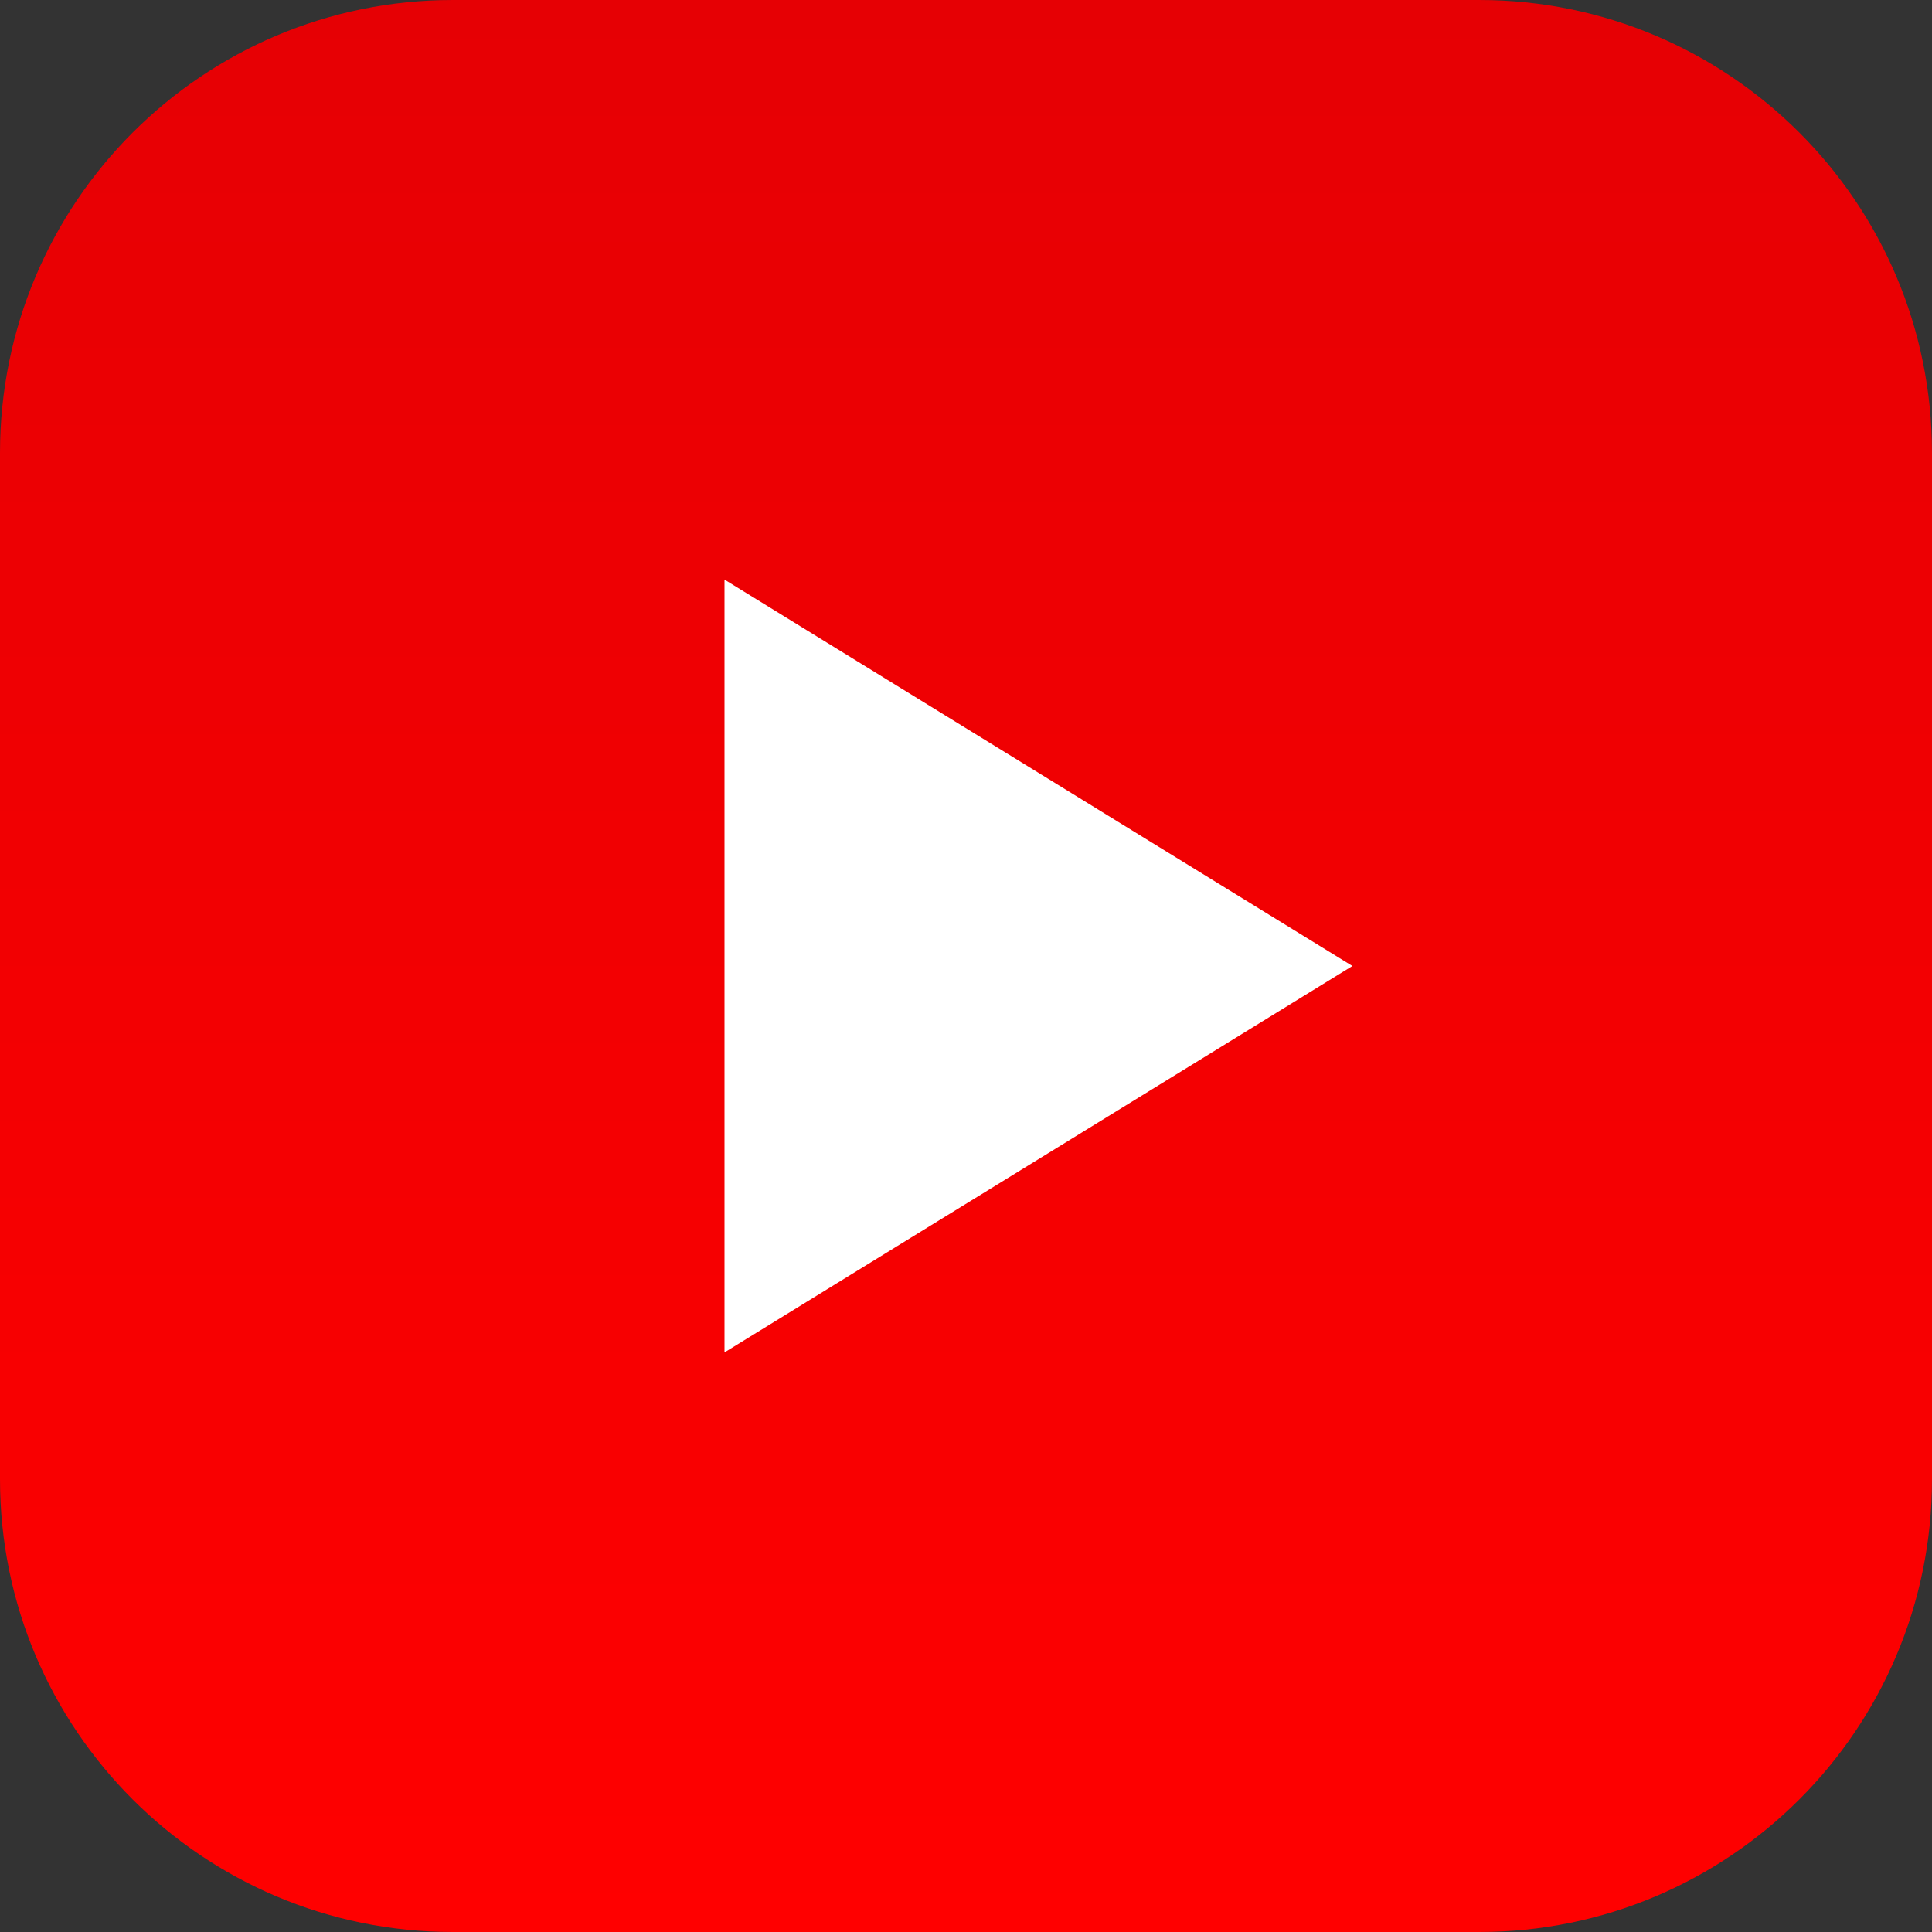
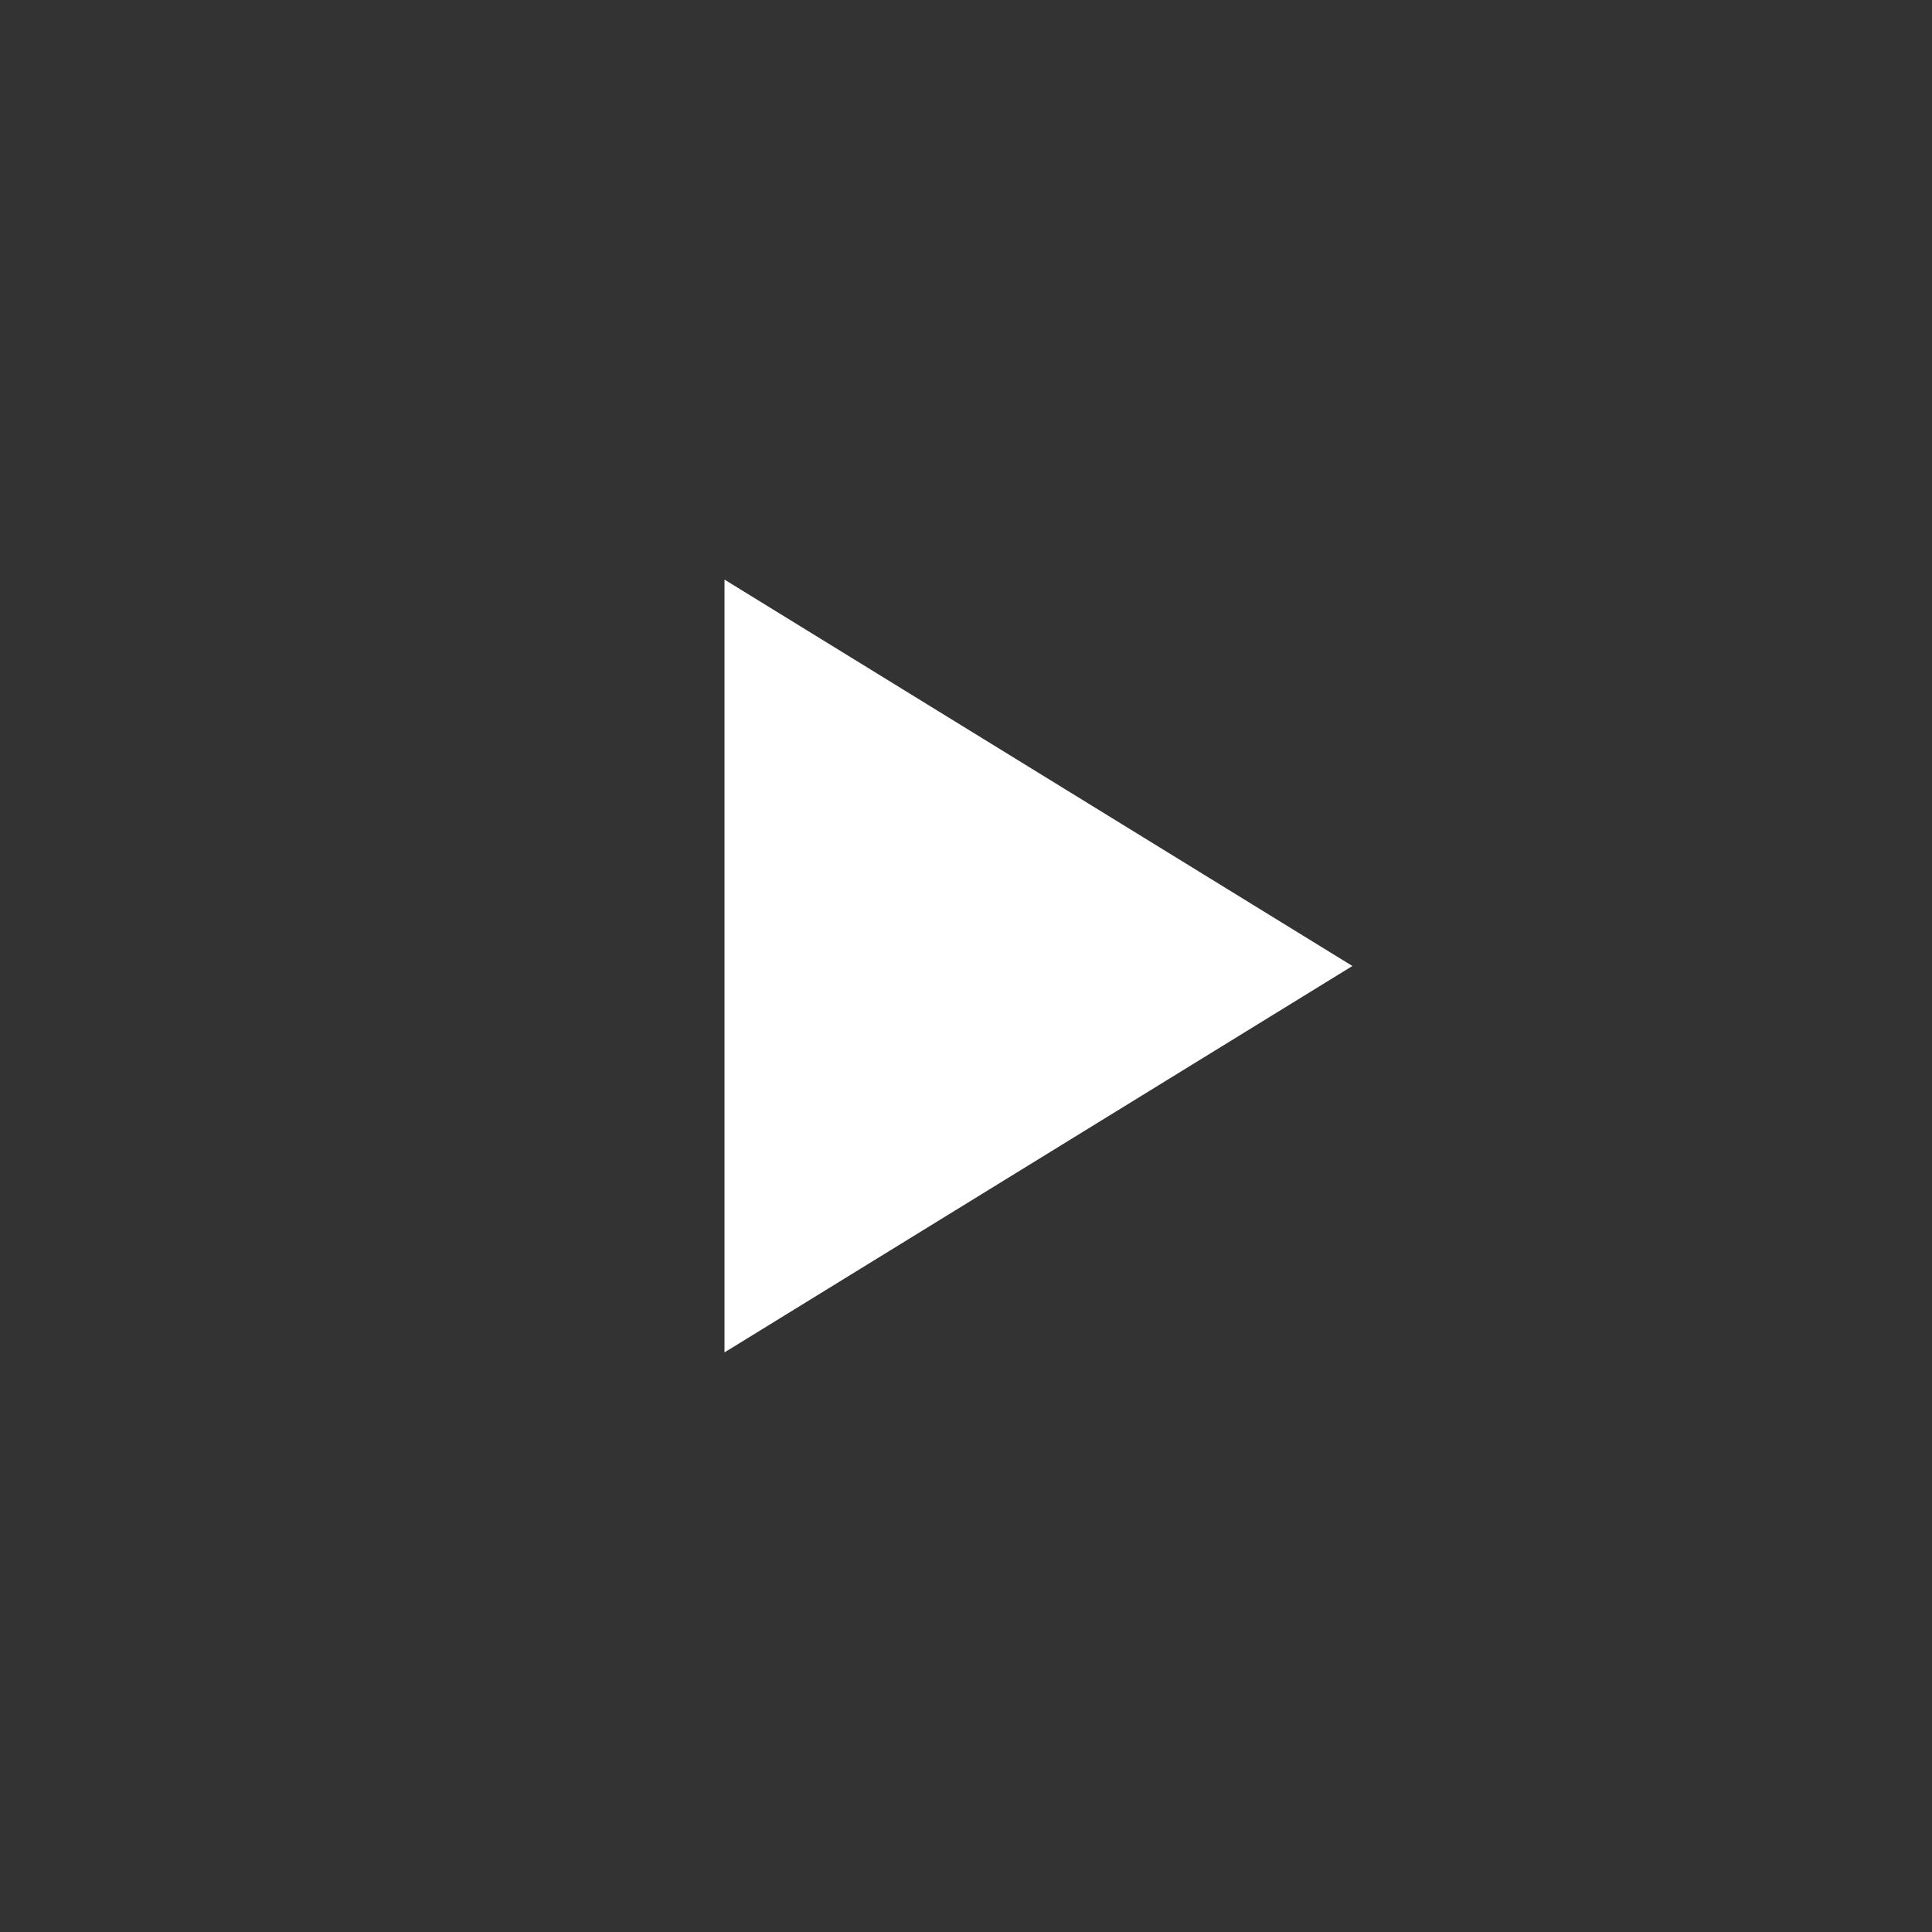
<svg xmlns="http://www.w3.org/2000/svg" width="40" height="40" viewBox="0 0 40 40" fill="none">
  <rect x="0" y="0" width="40" height="40" fill="#333333" stroke="none" />
-   <path d="M30.625 0H9.375C4.197 0 0 4.197 0 9.375V30.625C0 35.803 4.197 40 9.375 40H30.625C35.803 40 40 35.803 40 30.625V9.375C40 4.197 35.803 0 30.625 0Z" fill="url(#paint0_linear_4250_2457)" />
  <path d="M15 28L28 20L15 12V28Z" fill="white" />
  <defs>
    <linearGradient id="paint0_linear_4250_2457" x1="20" y1="0" x2="20" y2="40" gradientUnits="userSpaceOnUse">
      <stop stop-color="#E60004" />
      <stop offset="1" stop-color="#FF0000" />
    </linearGradient>
  </defs>
</svg>